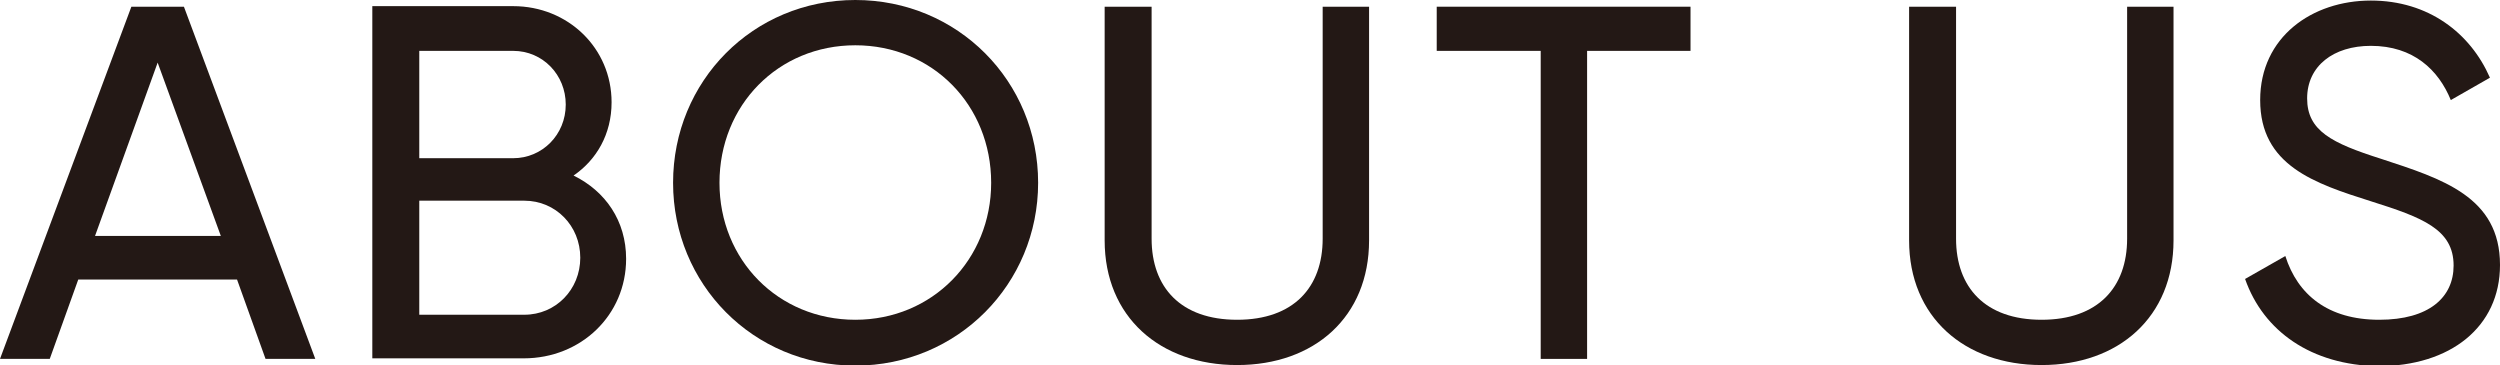
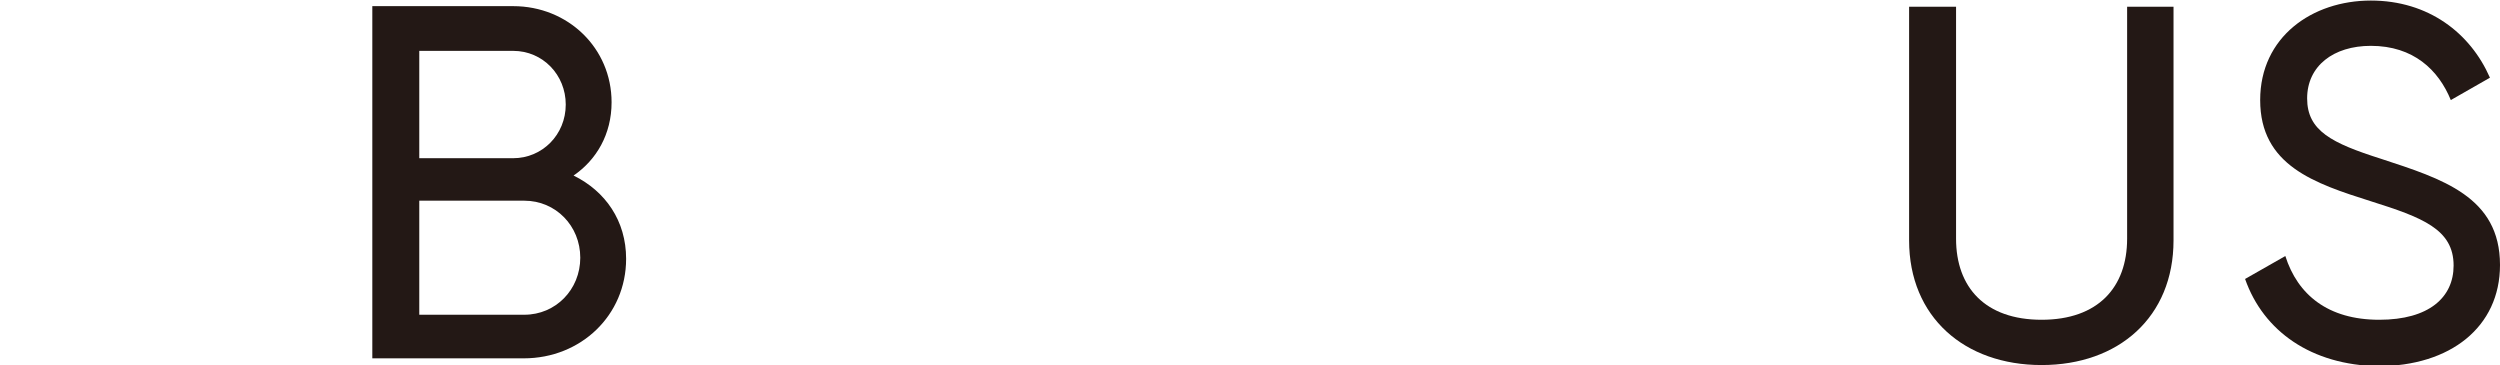
<svg xmlns="http://www.w3.org/2000/svg" version="1.1" id="レイヤー_1" x="0px" y="0px" width="447.2px" height="65.3px" viewBox="0 0 447.2 65.3" style="enable-background:new 0 0 447.2 65.3;" xml:space="preserve">
  <style type="text/css">
	.st0{fill:#231815;}
</style>
  <g>
-     <path class="st0" d="M42.4,50H14L8.9,64.2H0l23.5-63h9.4l23.5,63h-8.9L42.4,50z M39.5,42.2l-11.3-31l-11.2,31H39.5z" />
    <path class="st0" d="M112,46.3c0,10.1-8.1,17.8-18.3,17.8H66.6v-63h25.2c9.8,0,17.6,7.5,17.6,17.2c0,5.7-2.7,10.3-6.8,13.1   C108.3,34.2,112,39.5,112,46.3z M75,9v19.3h16.8c5.2,0,9.4-4.2,9.4-9.6c0-5.3-4.1-9.6-9.4-9.6H75z M103.8,46.1   c0-5.7-4.4-10.2-10-10.2H75v20.4h18.8C99.4,56.3,103.8,51.8,103.8,46.1z" />
-     <path class="st0" d="M120.4,32.7C120.4,14.5,134.7,0,153,0s32.7,14.5,32.7,32.7c0,18.1-14.4,32.7-32.7,32.7S120.4,50.8,120.4,32.7z    M177.3,32.7c0-13.9-10.5-24.6-24.3-24.6s-24.3,10.7-24.3,24.6c0,13.8,10.5,24.5,24.3,24.5S177.3,46.4,177.3,32.7z" />
-     <path class="st0" d="M197.6,43V1.2h8.4v41.5c0,8.7,5.2,14.5,15.3,14.5s15.3-5.8,15.3-14.5V1.2h8.3V43c0,13.7-9.8,22.3-23.6,22.3   C207.5,65.3,197.6,56.7,197.6,43z" />
-     <path class="st0" d="M302.5,9.1h-18.6v55.1h-8.3V9.1H257V1.2h45.4V9.1z" />
    <path class="st0" d="M341.5,43V1.2h8.4v41.5c0,8.7,5.2,14.5,15.3,14.5s15.3-5.8,15.3-14.5V1.2h8.3V43c0,13.7-9.8,22.3-23.6,22.3   C351.4,65.3,341.5,56.7,341.5,43z" />
    <path class="st0" d="M401.6,49.9l7.2-4.1c2.2,6.9,7.6,11.4,16.8,11.4c8.9,0,13.3-4,13.3-9.7c0-6.5-5.6-8.6-14.8-11.5   c-10.1-3.2-19.8-6.4-19.8-18.1c0-11.3,9.3-17.8,19.8-17.8c10.3,0,17.8,5.8,21.3,13.8l-7,4c-2.2-5.4-6.7-9.7-14.3-9.7   c-6.7,0-11.4,3.6-11.4,9.4c0,5.8,4.4,8,13.2,10.8c11,3.6,21.3,6.8,21.3,19c0,11.1-8.9,18.1-21.8,18.1   C413.5,65.3,404.9,59.3,401.6,49.9z" />
  </g>
</svg>